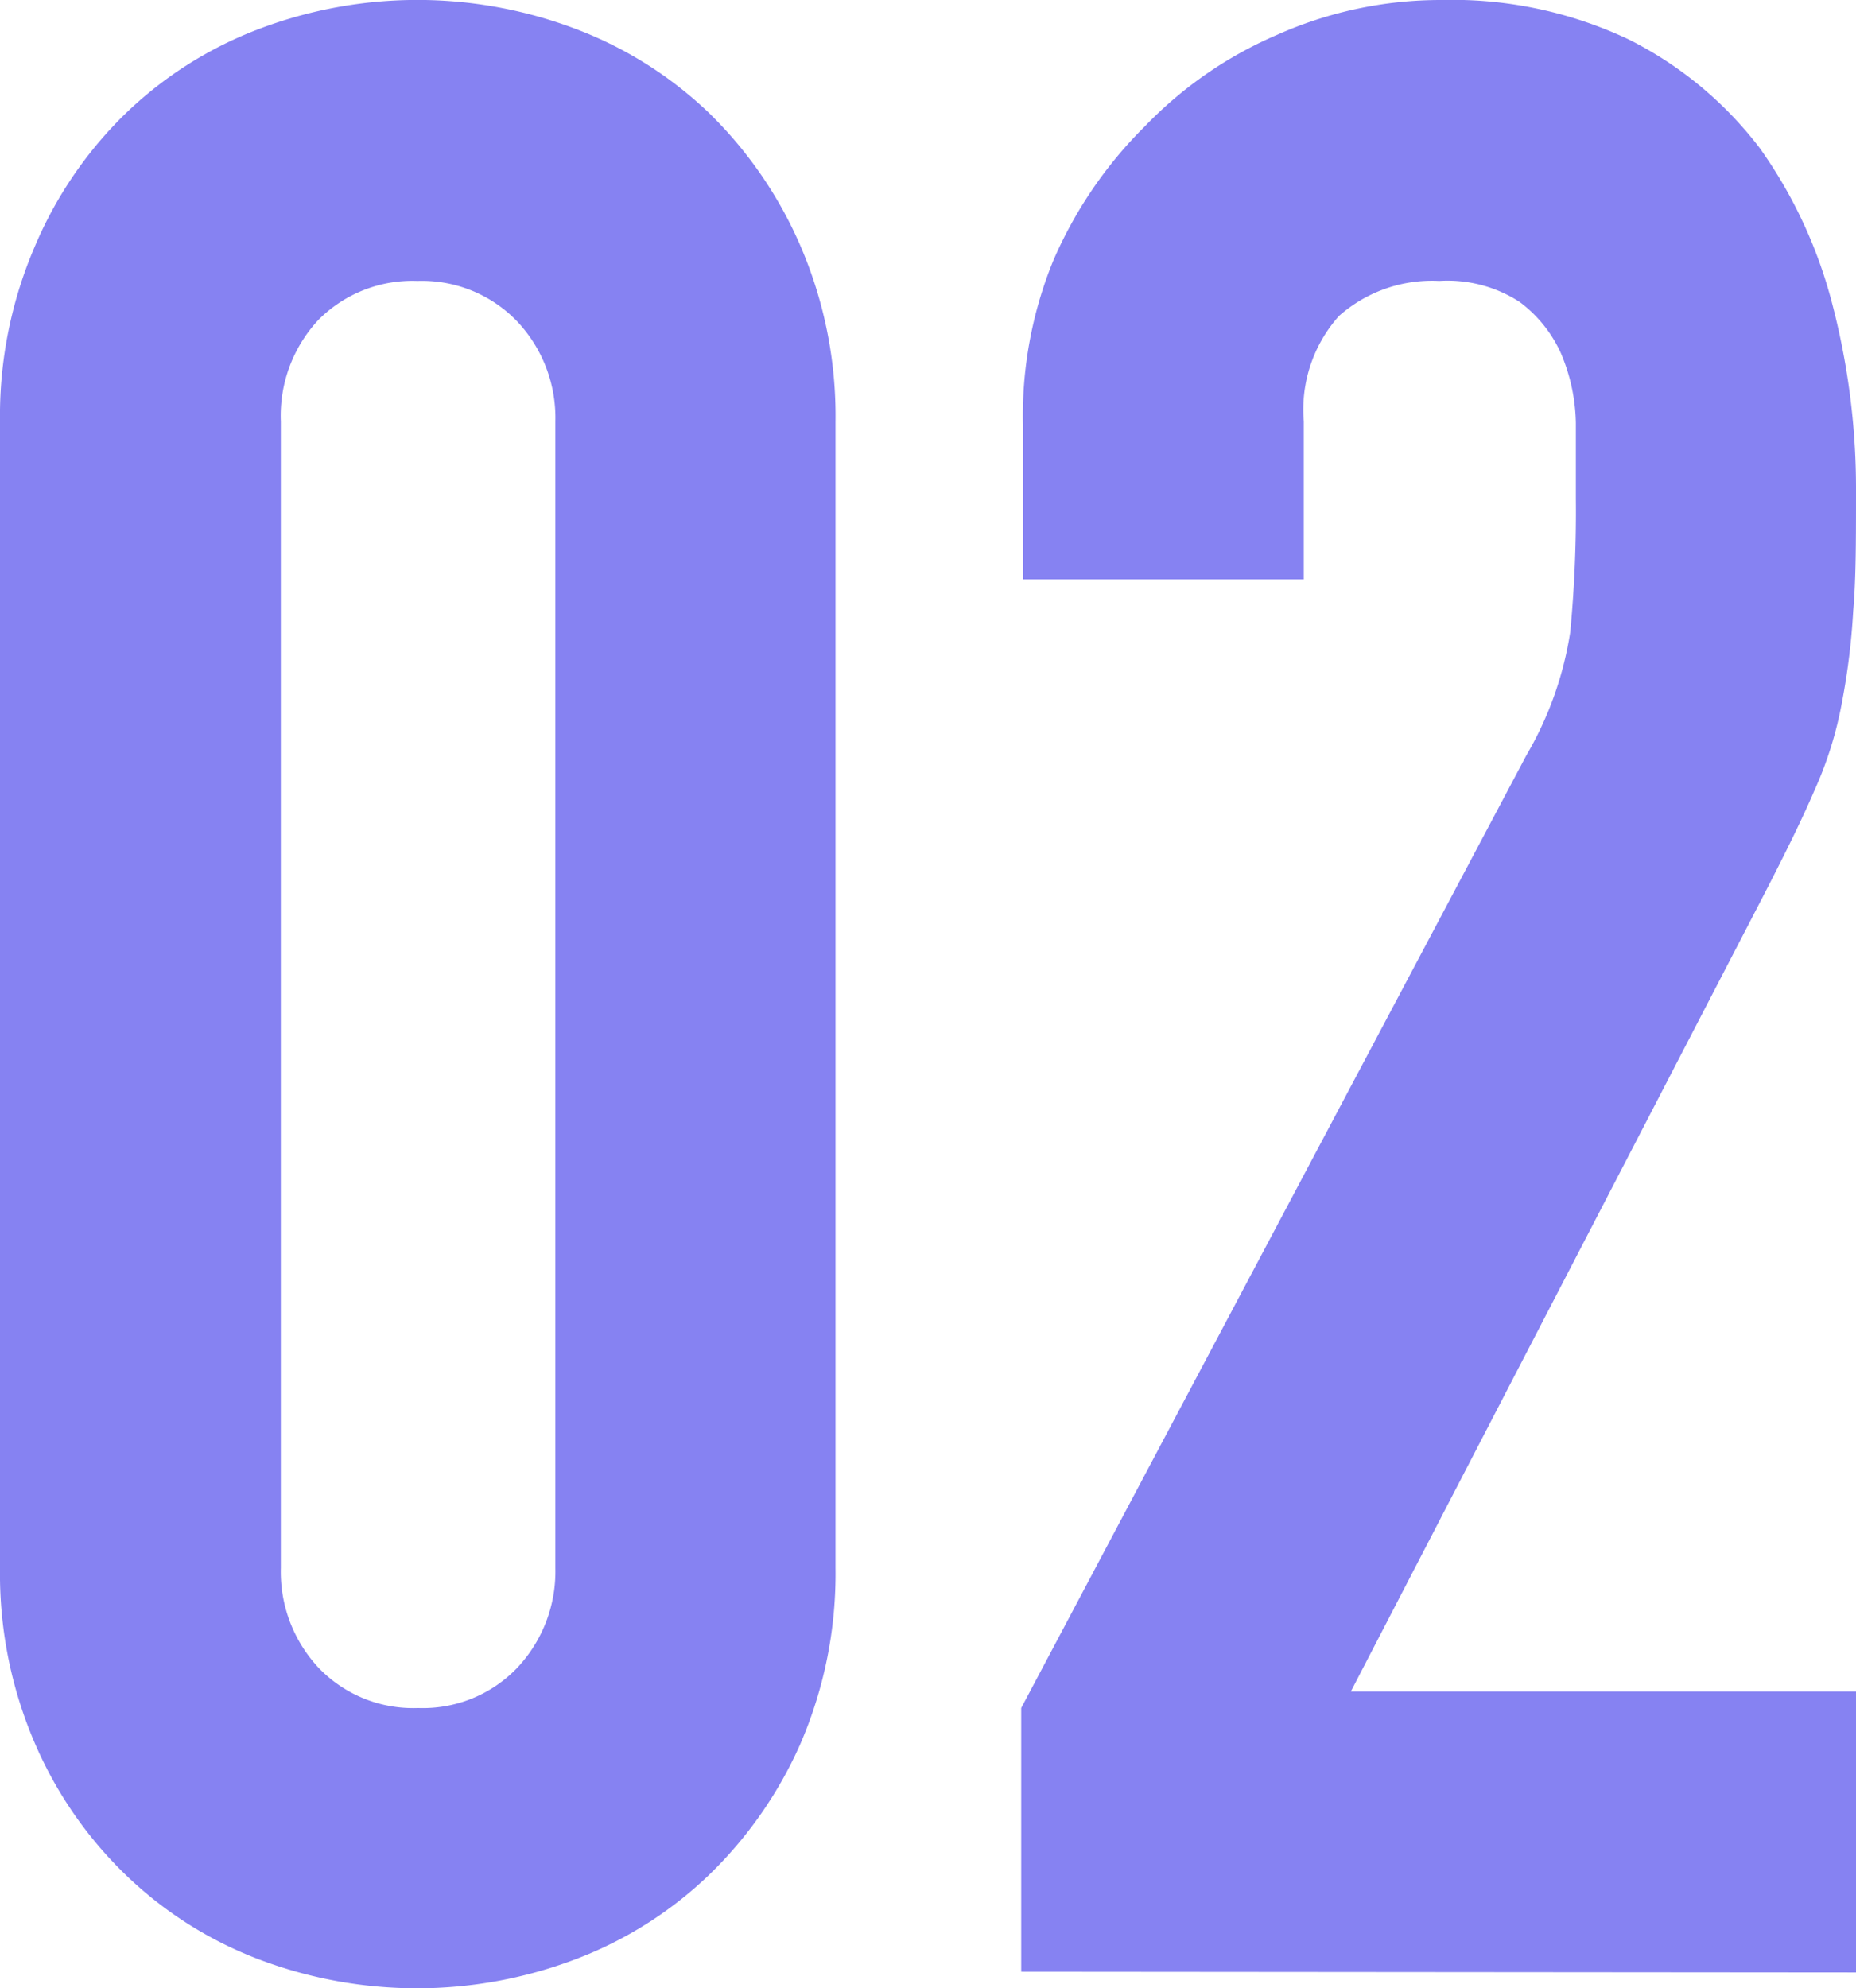
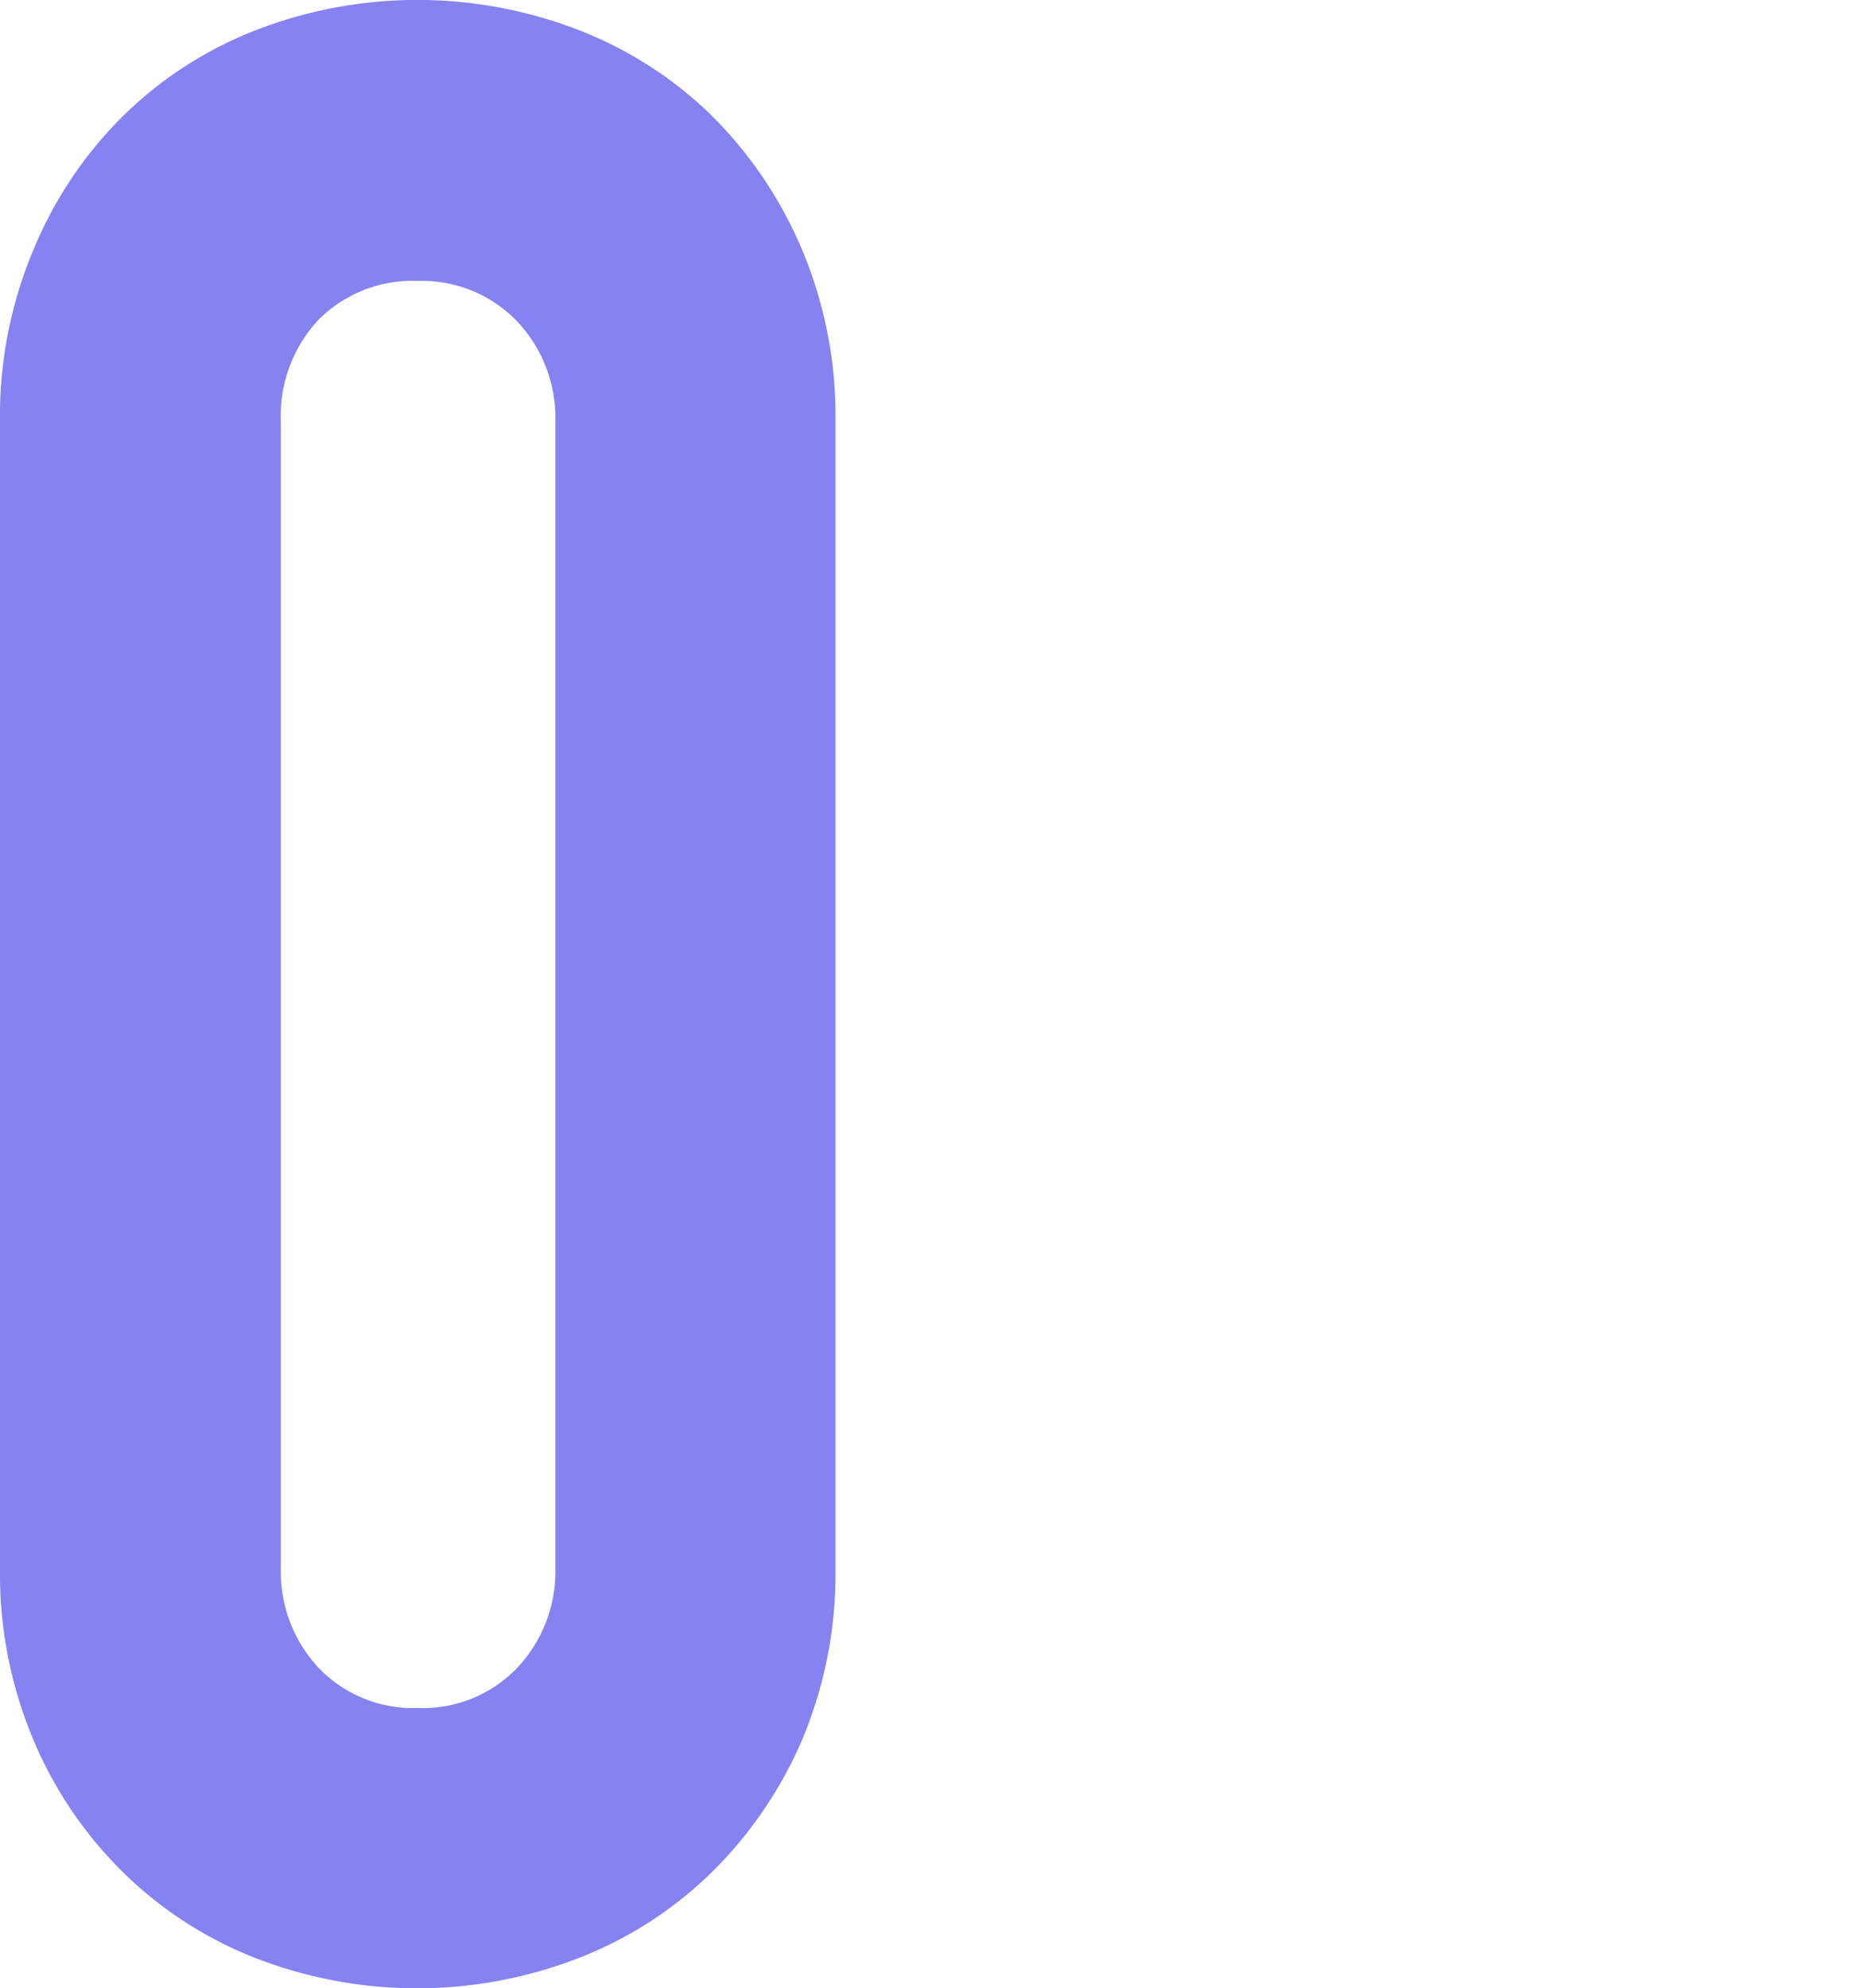
<svg xmlns="http://www.w3.org/2000/svg" viewBox="0 0 52.87 56.62">
  <defs>
    <style>.cls-1{fill:#8682f2;}</style>
  </defs>
  <g id="レイヤー_2" data-name="レイヤー 2">
    <g id="レイヤー_3" data-name="レイヤー 3">
      <path class="cls-1" d="M0,12A12.2,12.2,0,0,1,1,7,11.56,11.56,0,0,1,3.6,3.21,11.19,11.19,0,0,1,7.39.82a12.73,12.73,0,0,1,9,0,11.23,11.23,0,0,1,3.8,2.39A11.87,11.87,0,0,1,22.8,7a12.2,12.2,0,0,1,1,5V44.66a12.19,12.19,0,0,1-1,5,11.87,11.87,0,0,1-2.62,3.75,11.23,11.23,0,0,1-3.8,2.39,12.73,12.73,0,0,1-9,0A11.19,11.19,0,0,1,3.6,53.41,11.56,11.56,0,0,1,1,49.66a12.19,12.19,0,0,1-1-5ZM8,44.66a4,4,0,0,0,1.09,2.85,3.73,3.73,0,0,0,2.82,1.13,3.72,3.72,0,0,0,2.81-1.13,4,4,0,0,0,1.1-2.85V12a4,4,0,0,0-1.1-2.86A3.76,3.76,0,0,0,11.89,8,3.77,3.77,0,0,0,9.07,9.11,4,4,0,0,0,8,12Z" />
-       <path class="cls-1" d="M29.09,56.15V48.64L43.48,21.51A9.9,9.9,0,0,0,44.73,18a36.42,36.42,0,0,0,.16-3.79c0-.68,0-1.4,0-2.16a5.29,5.29,0,0,0-.43-2,3.73,3.73,0,0,0-1.17-1.45A3.77,3.77,0,0,0,41,8a4,4,0,0,0-2.86,1,4,4,0,0,0-1,3V16.5h-8V12.12A11.69,11.69,0,0,1,30,7.43,12.19,12.19,0,0,1,32.61,3.6,11.56,11.56,0,0,1,36.36,1a11.44,11.44,0,0,1,4.7-1,11.74,11.74,0,0,1,5.35,1.13,10.75,10.75,0,0,1,3.72,3.09A13.43,13.43,0,0,1,52.2,8.68,20.79,20.79,0,0,1,52.87,14c0,1.36,0,2.49-.08,3.4A19.55,19.55,0,0,1,52.47,20a10.77,10.77,0,0,1-.78,2.5c-.36.84-.86,1.85-1.48,3.05L38.48,48.17H52.87v8Z" />
    </g>
  </g>
</svg>